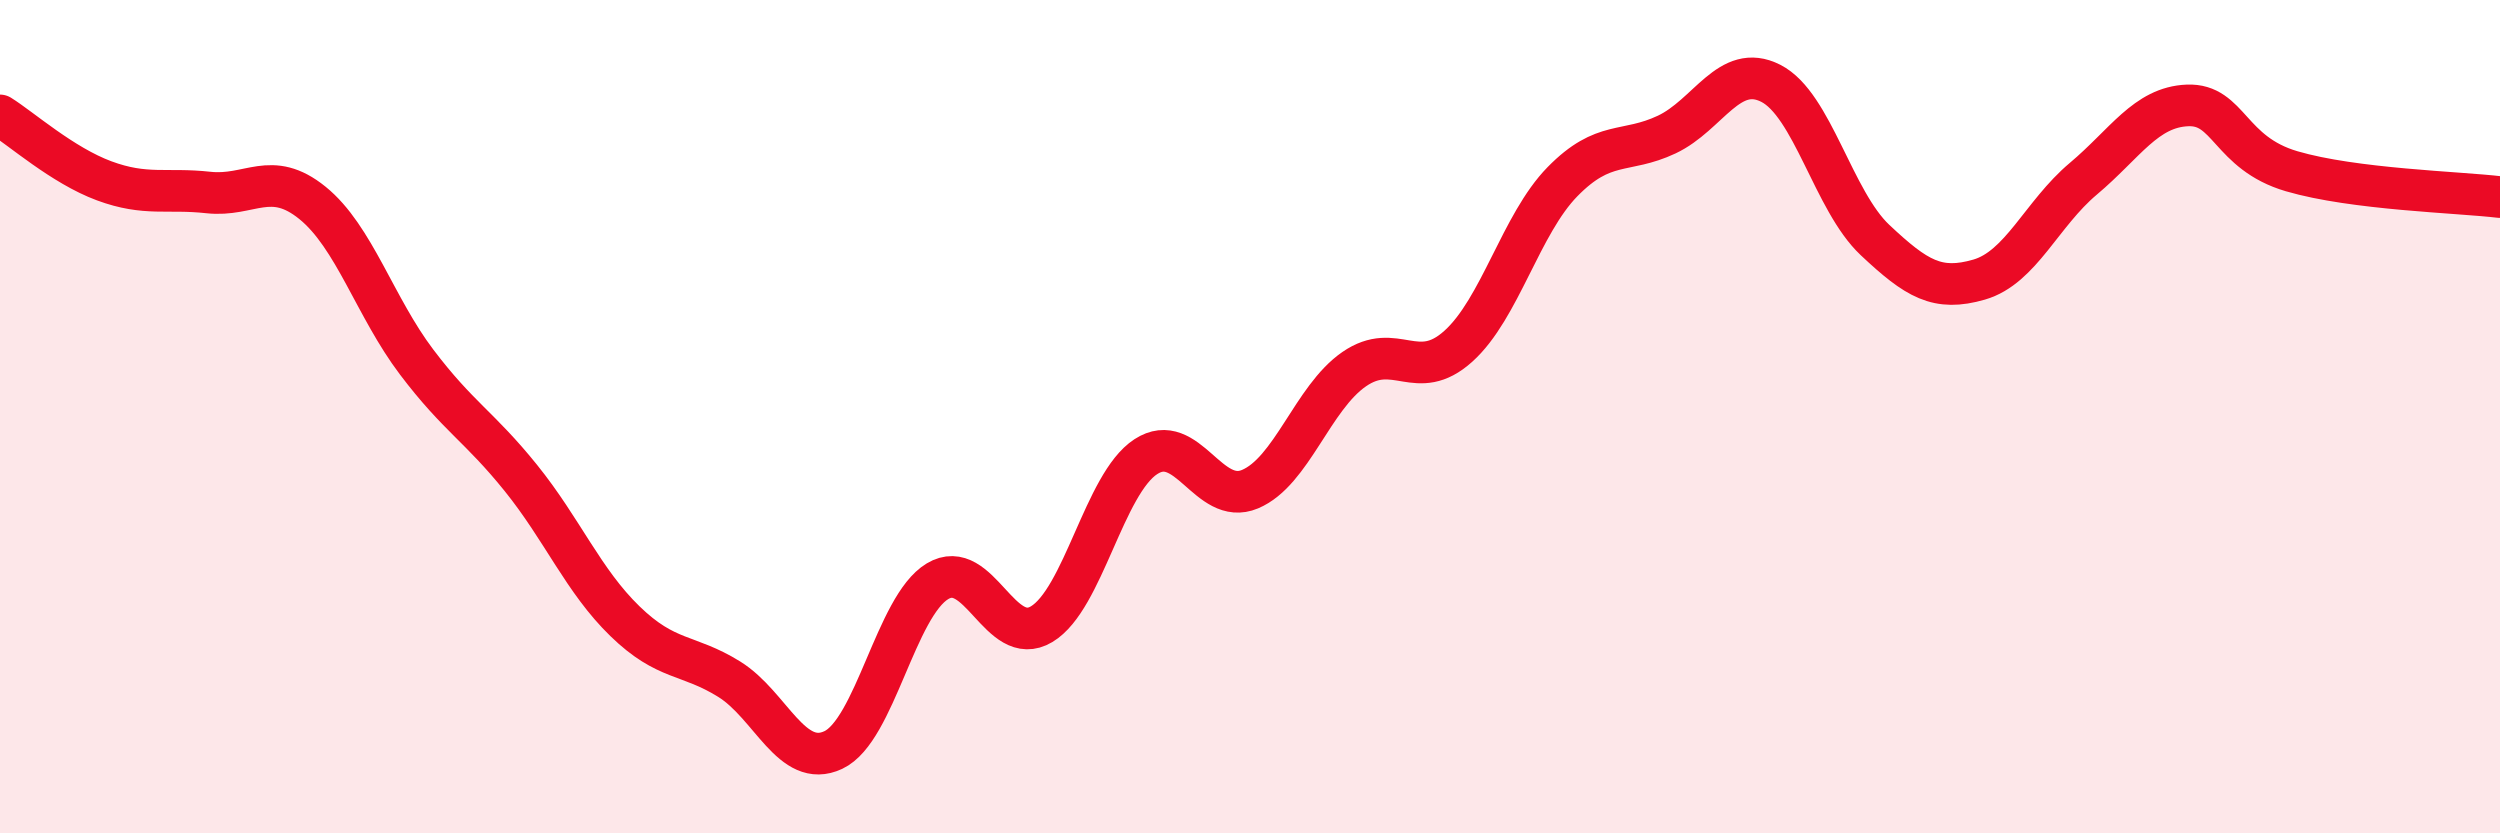
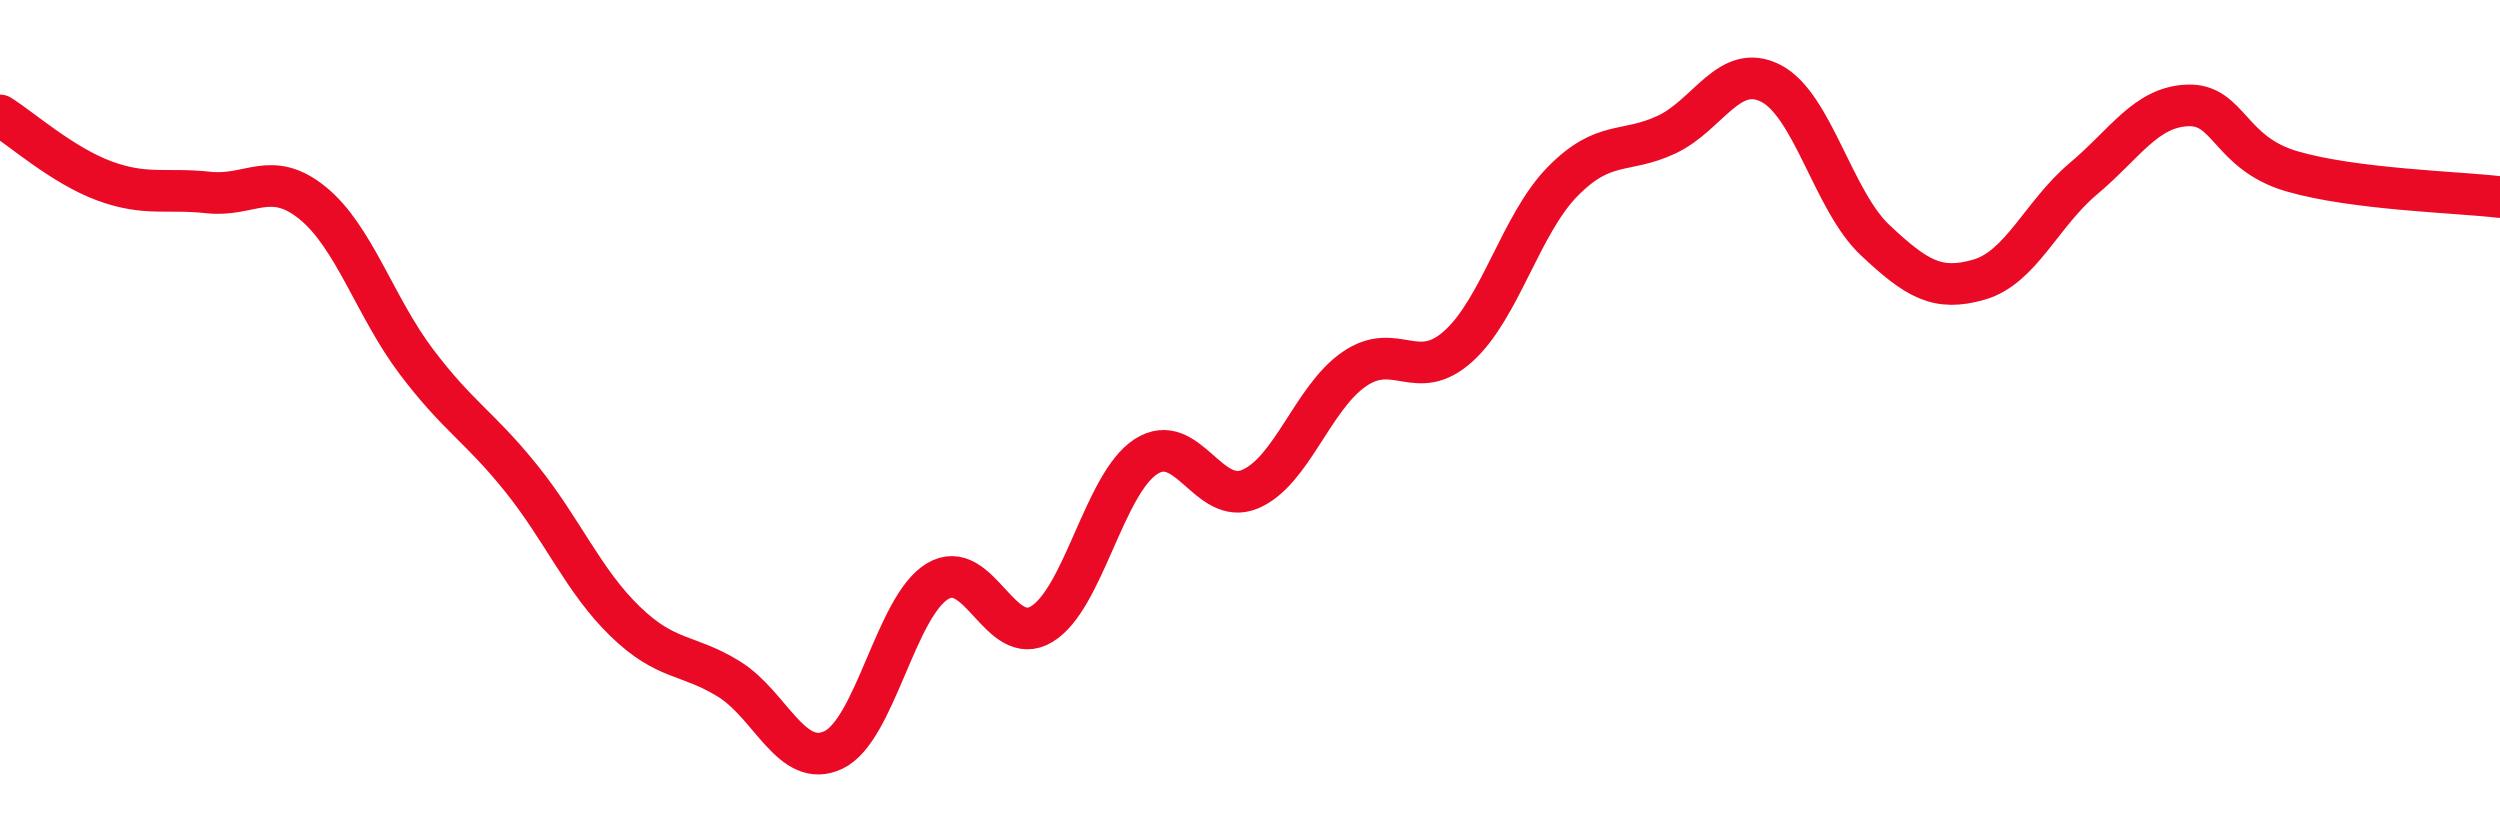
<svg xmlns="http://www.w3.org/2000/svg" width="60" height="20" viewBox="0 0 60 20">
-   <path d="M 0,2.77 C 0.5,3.08 1.5,3.97 2.5,4.34 C 3.5,4.71 4,4.51 5,4.62 C 6,4.73 6.5,4.06 7.5,4.87 C 8.5,5.68 9,7.37 10,8.69 C 11,10.01 11.5,10.23 12.5,11.47 C 13.5,12.71 14,13.94 15,14.91 C 16,15.88 16.5,15.68 17.5,16.3 C 18.5,16.92 19,18.47 20,18 C 21,17.53 21.5,14.55 22.5,13.95 C 23.5,13.35 24,15.58 25,14.98 C 26,14.38 26.5,11.61 27.5,10.96 C 28.5,10.31 29,12.16 30,11.74 C 31,11.32 31.5,9.55 32.5,8.86 C 33.5,8.17 34,9.21 35,8.31 C 36,7.41 36.5,5.38 37.5,4.36 C 38.5,3.34 39,3.7 40,3.23 C 41,2.76 41.5,1.49 42.5,2 C 43.5,2.51 44,4.82 45,5.76 C 46,6.7 46.5,7 47.5,6.71 C 48.5,6.42 49,5.13 50,4.29 C 51,3.45 51.5,2.57 52.5,2.53 C 53.5,2.49 53.5,3.67 55,4.11 C 56.5,4.55 59,4.61 60,4.73L60 20L0 20Z" fill="#EB0A25" opacity="0.1" stroke-linecap="round" stroke-linejoin="round" />
  <path d="M 0,2.77 C 0.5,3.08 1.5,3.97 2.5,4.34 C 3.5,4.71 4,4.51 5,4.62 C 6,4.73 6.5,4.06 7.5,4.87 C 8.5,5.68 9,7.37 10,8.69 C 11,10.01 11.5,10.23 12.5,11.47 C 13.5,12.71 14,13.94 15,14.91 C 16,15.88 16.5,15.68 17.5,16.3 C 18.5,16.92 19,18.47 20,18 C 21,17.53 21.5,14.55 22.5,13.95 C 23.5,13.35 24,15.58 25,14.98 C 26,14.38 26.5,11.61 27.5,10.96 C 28.5,10.31 29,12.16 30,11.74 C 31,11.32 31.5,9.55 32.5,8.86 C 33.5,8.17 34,9.21 35,8.31 C 36,7.41 36.5,5.38 37.5,4.36 C 38.5,3.34 39,3.7 40,3.23 C 41,2.76 41.5,1.49 42.5,2 C 43.5,2.51 44,4.82 45,5.76 C 46,6.7 46.5,7 47.5,6.71 C 48.5,6.42 49,5.13 50,4.29 C 51,3.45 51.5,2.57 52.5,2.53 C 53.5,2.49 53.5,3.67 55,4.11 C 56.5,4.55 59,4.61 60,4.73" stroke="#EB0A25" stroke-width="1" fill="none" stroke-linecap="round" stroke-linejoin="round" />
</svg>